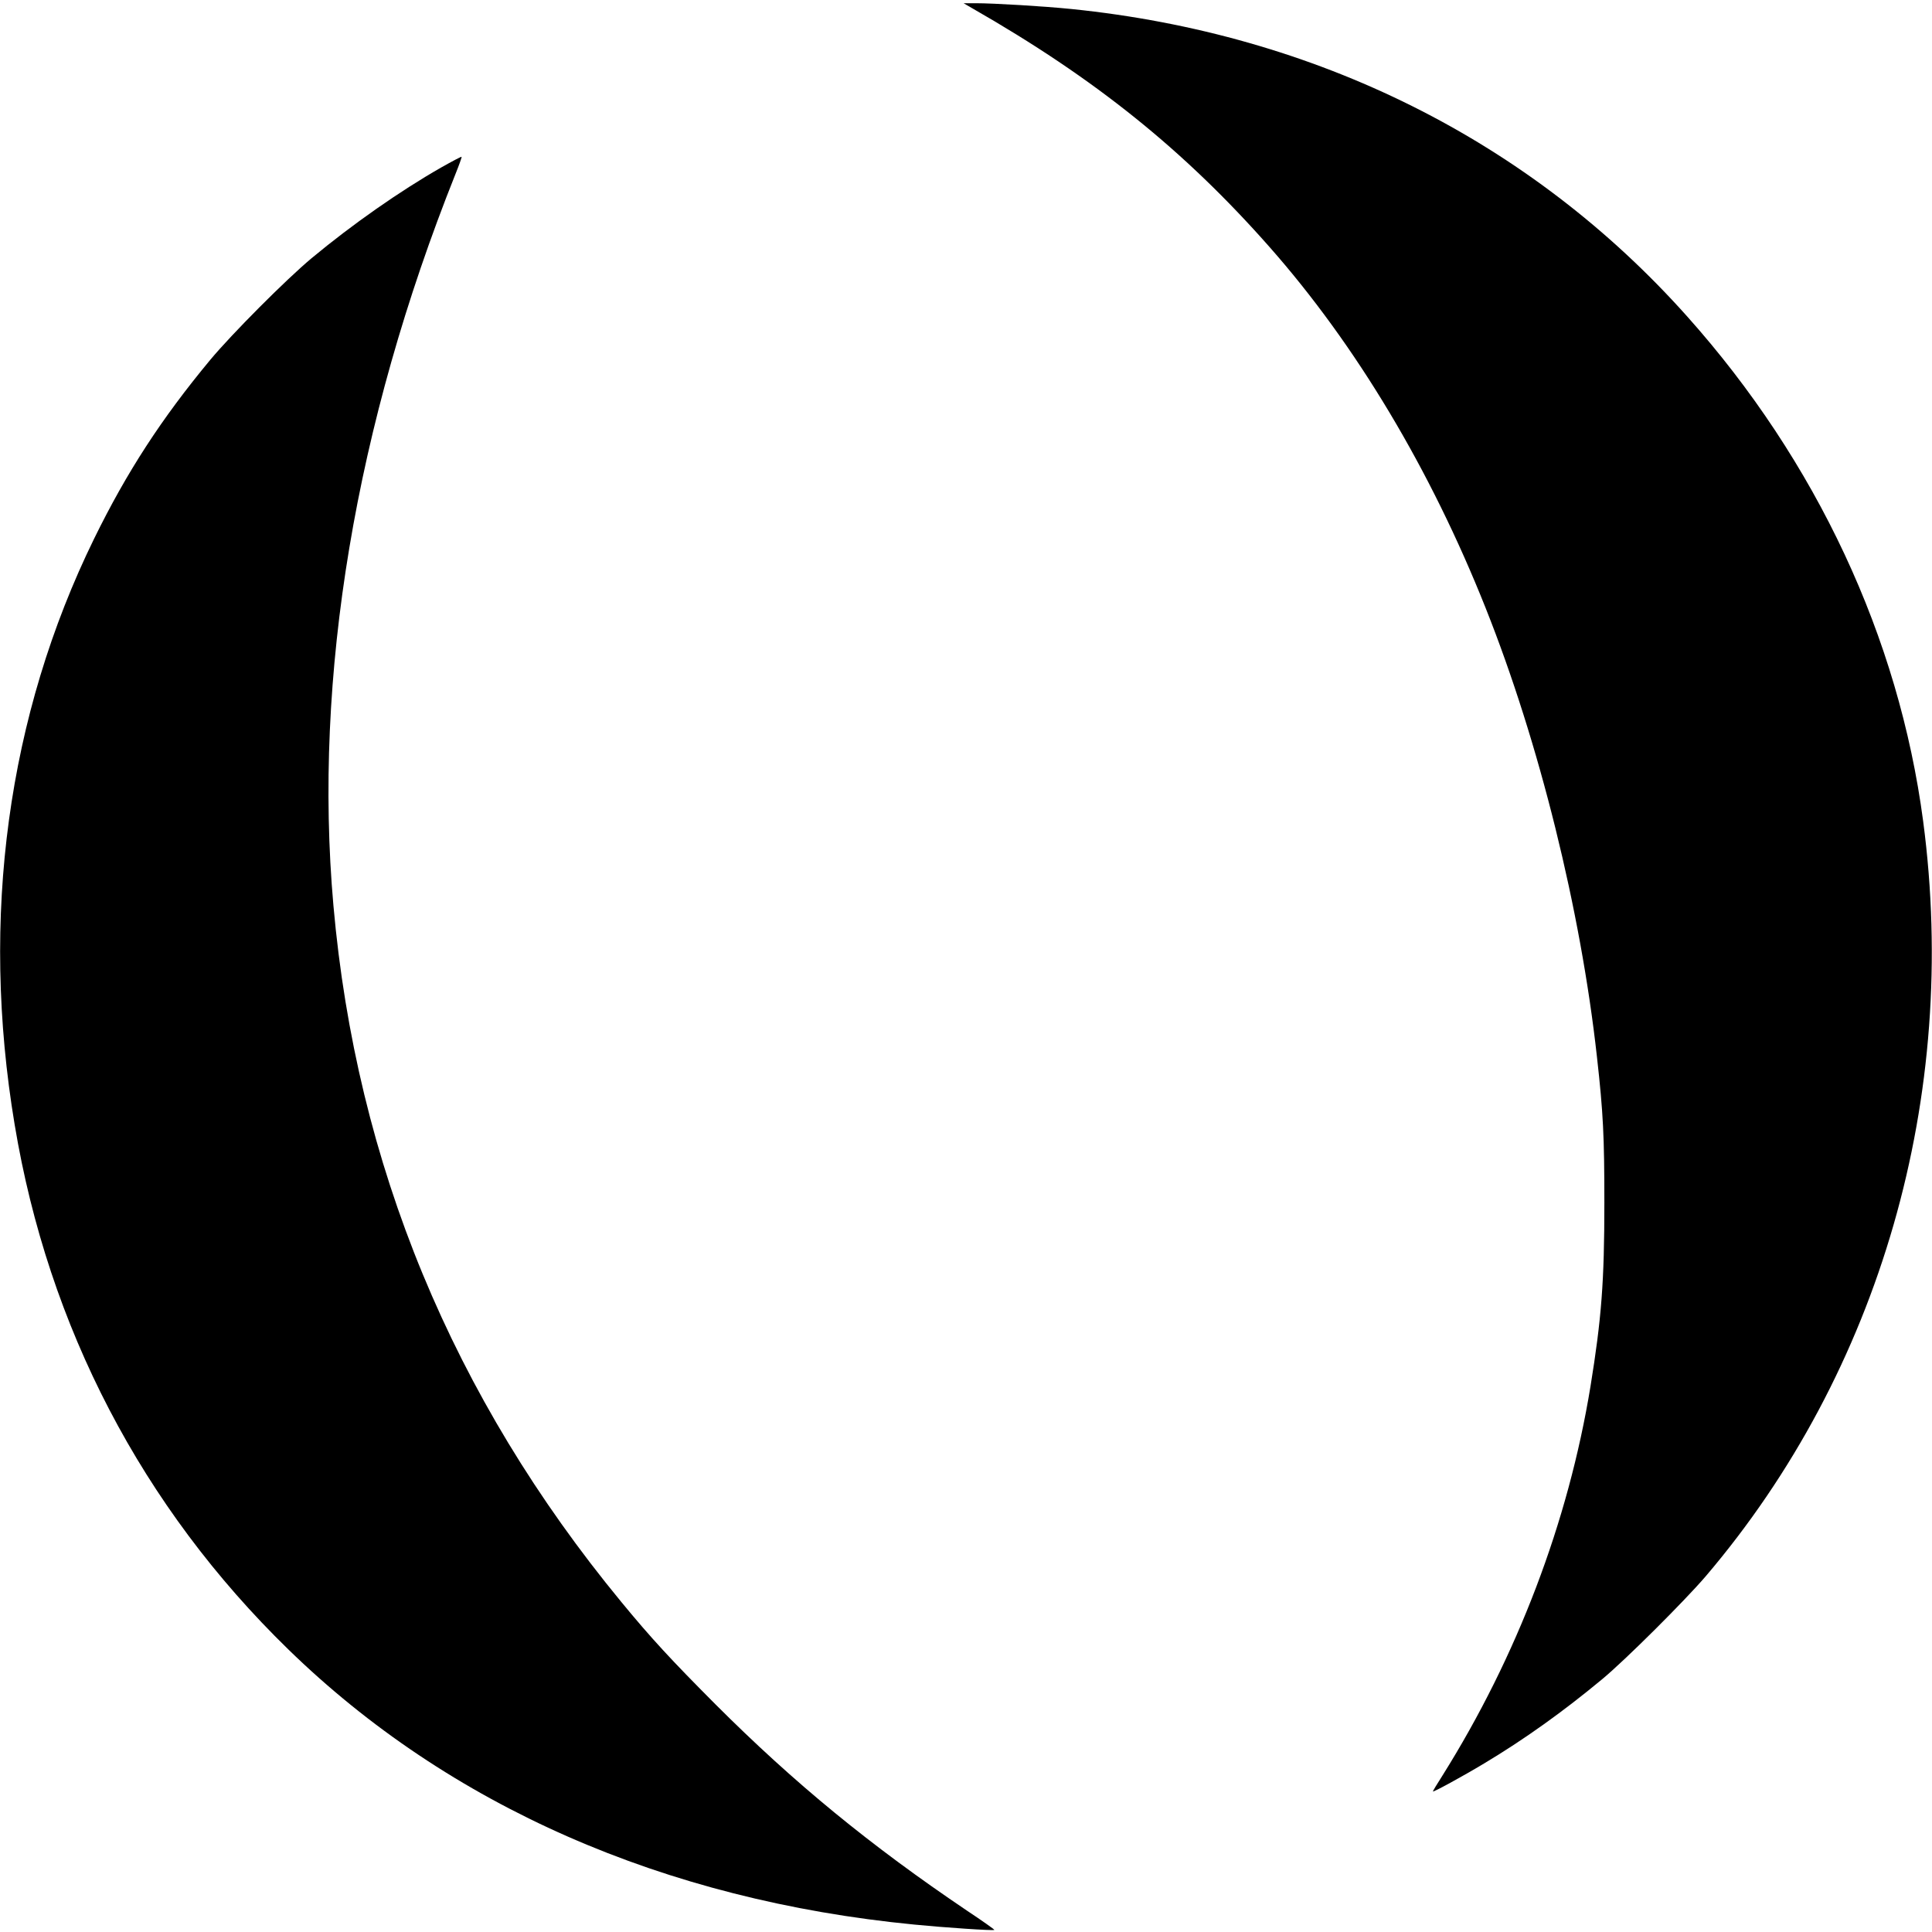
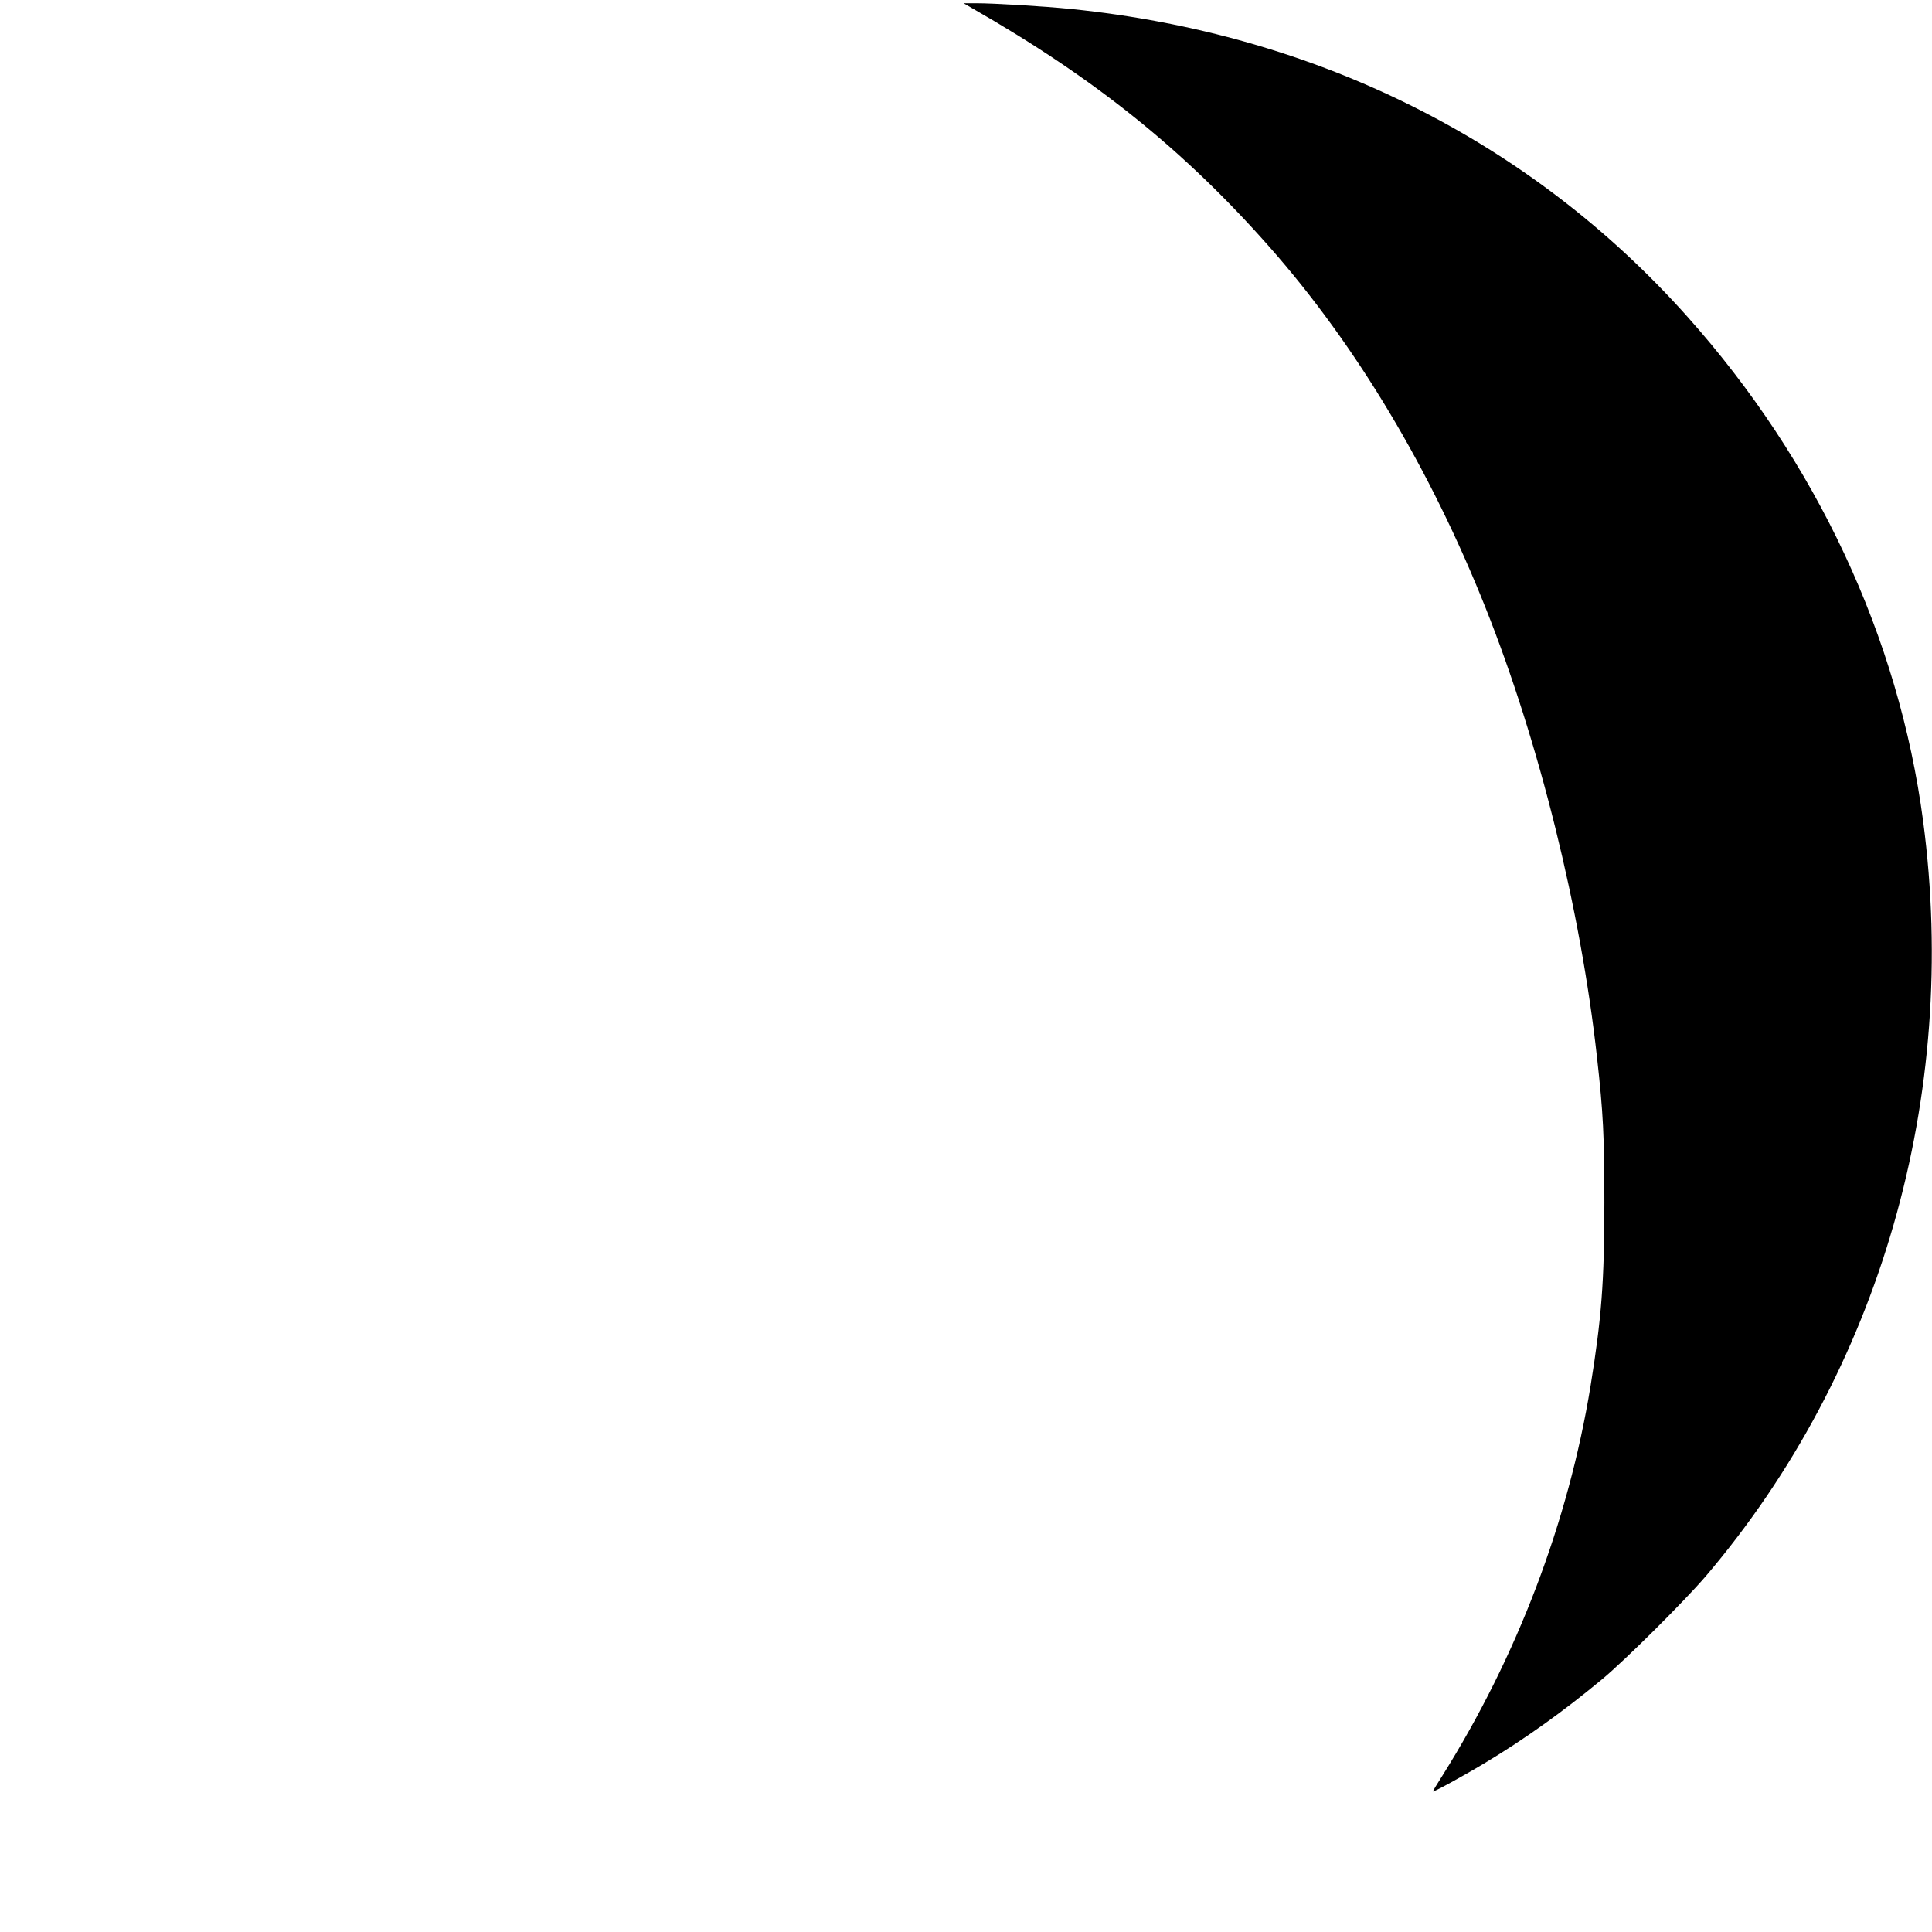
<svg xmlns="http://www.w3.org/2000/svg" version="1.0" width="1200pt" height="1200pt" viewBox="0 0 1200 1200" preserveAspectRatio="xMidYMid meet">
  <g transform="translate(0,1200) scale(0.1,-0.1)" fill="#000000" stroke="none">
    <path d="M6040 11948 c762 -436 1315 -881 1846 -1483 538 -610 999 -1381 1341 -2240 334 -838 591 -1877 692 -2790 39 -348 46 -494 46 -905 0 -492 -18 -720 -86 -1140 -138 -844 -456 -1679 -920 -2419 -33 -51 -59 -95 -59 -98 0 -7 182 92 320 175 250 150 489 321 730 521 144 119 514 488 645 641 1084 1273 1576 2983 1350 4690 -151 1141 -663 2236 -1466 3135 -974 1091 -2303 1754 -3824 1909 -168 17 -481 36 -595 36 l-75 0 55 -32z" />
-     <path d="M2739 10959 c-257 -147 -550 -352 -804 -563 -159 -133 -494 -469 -629 -631 -303 -365 -518 -696 -721 -1110 -538 -1098 -709 -2353 -494 -3640 209 -1258 792 -2376 1700 -3260 997 -971 2333 -1558 3889 -1709 182 -18 491 -39 496 -33 2 2 -74 56 -169 119 -602 406 -1074 793 -1563 1282 -276 277 -399 410 -585 636 -1048 1272 -1646 2719 -1788 4325 -126 1420 136 2987 758 4544 23 57 40 105 38 107 -2 2 -59 -28 -128 -67z" />
  </g>
</svg>